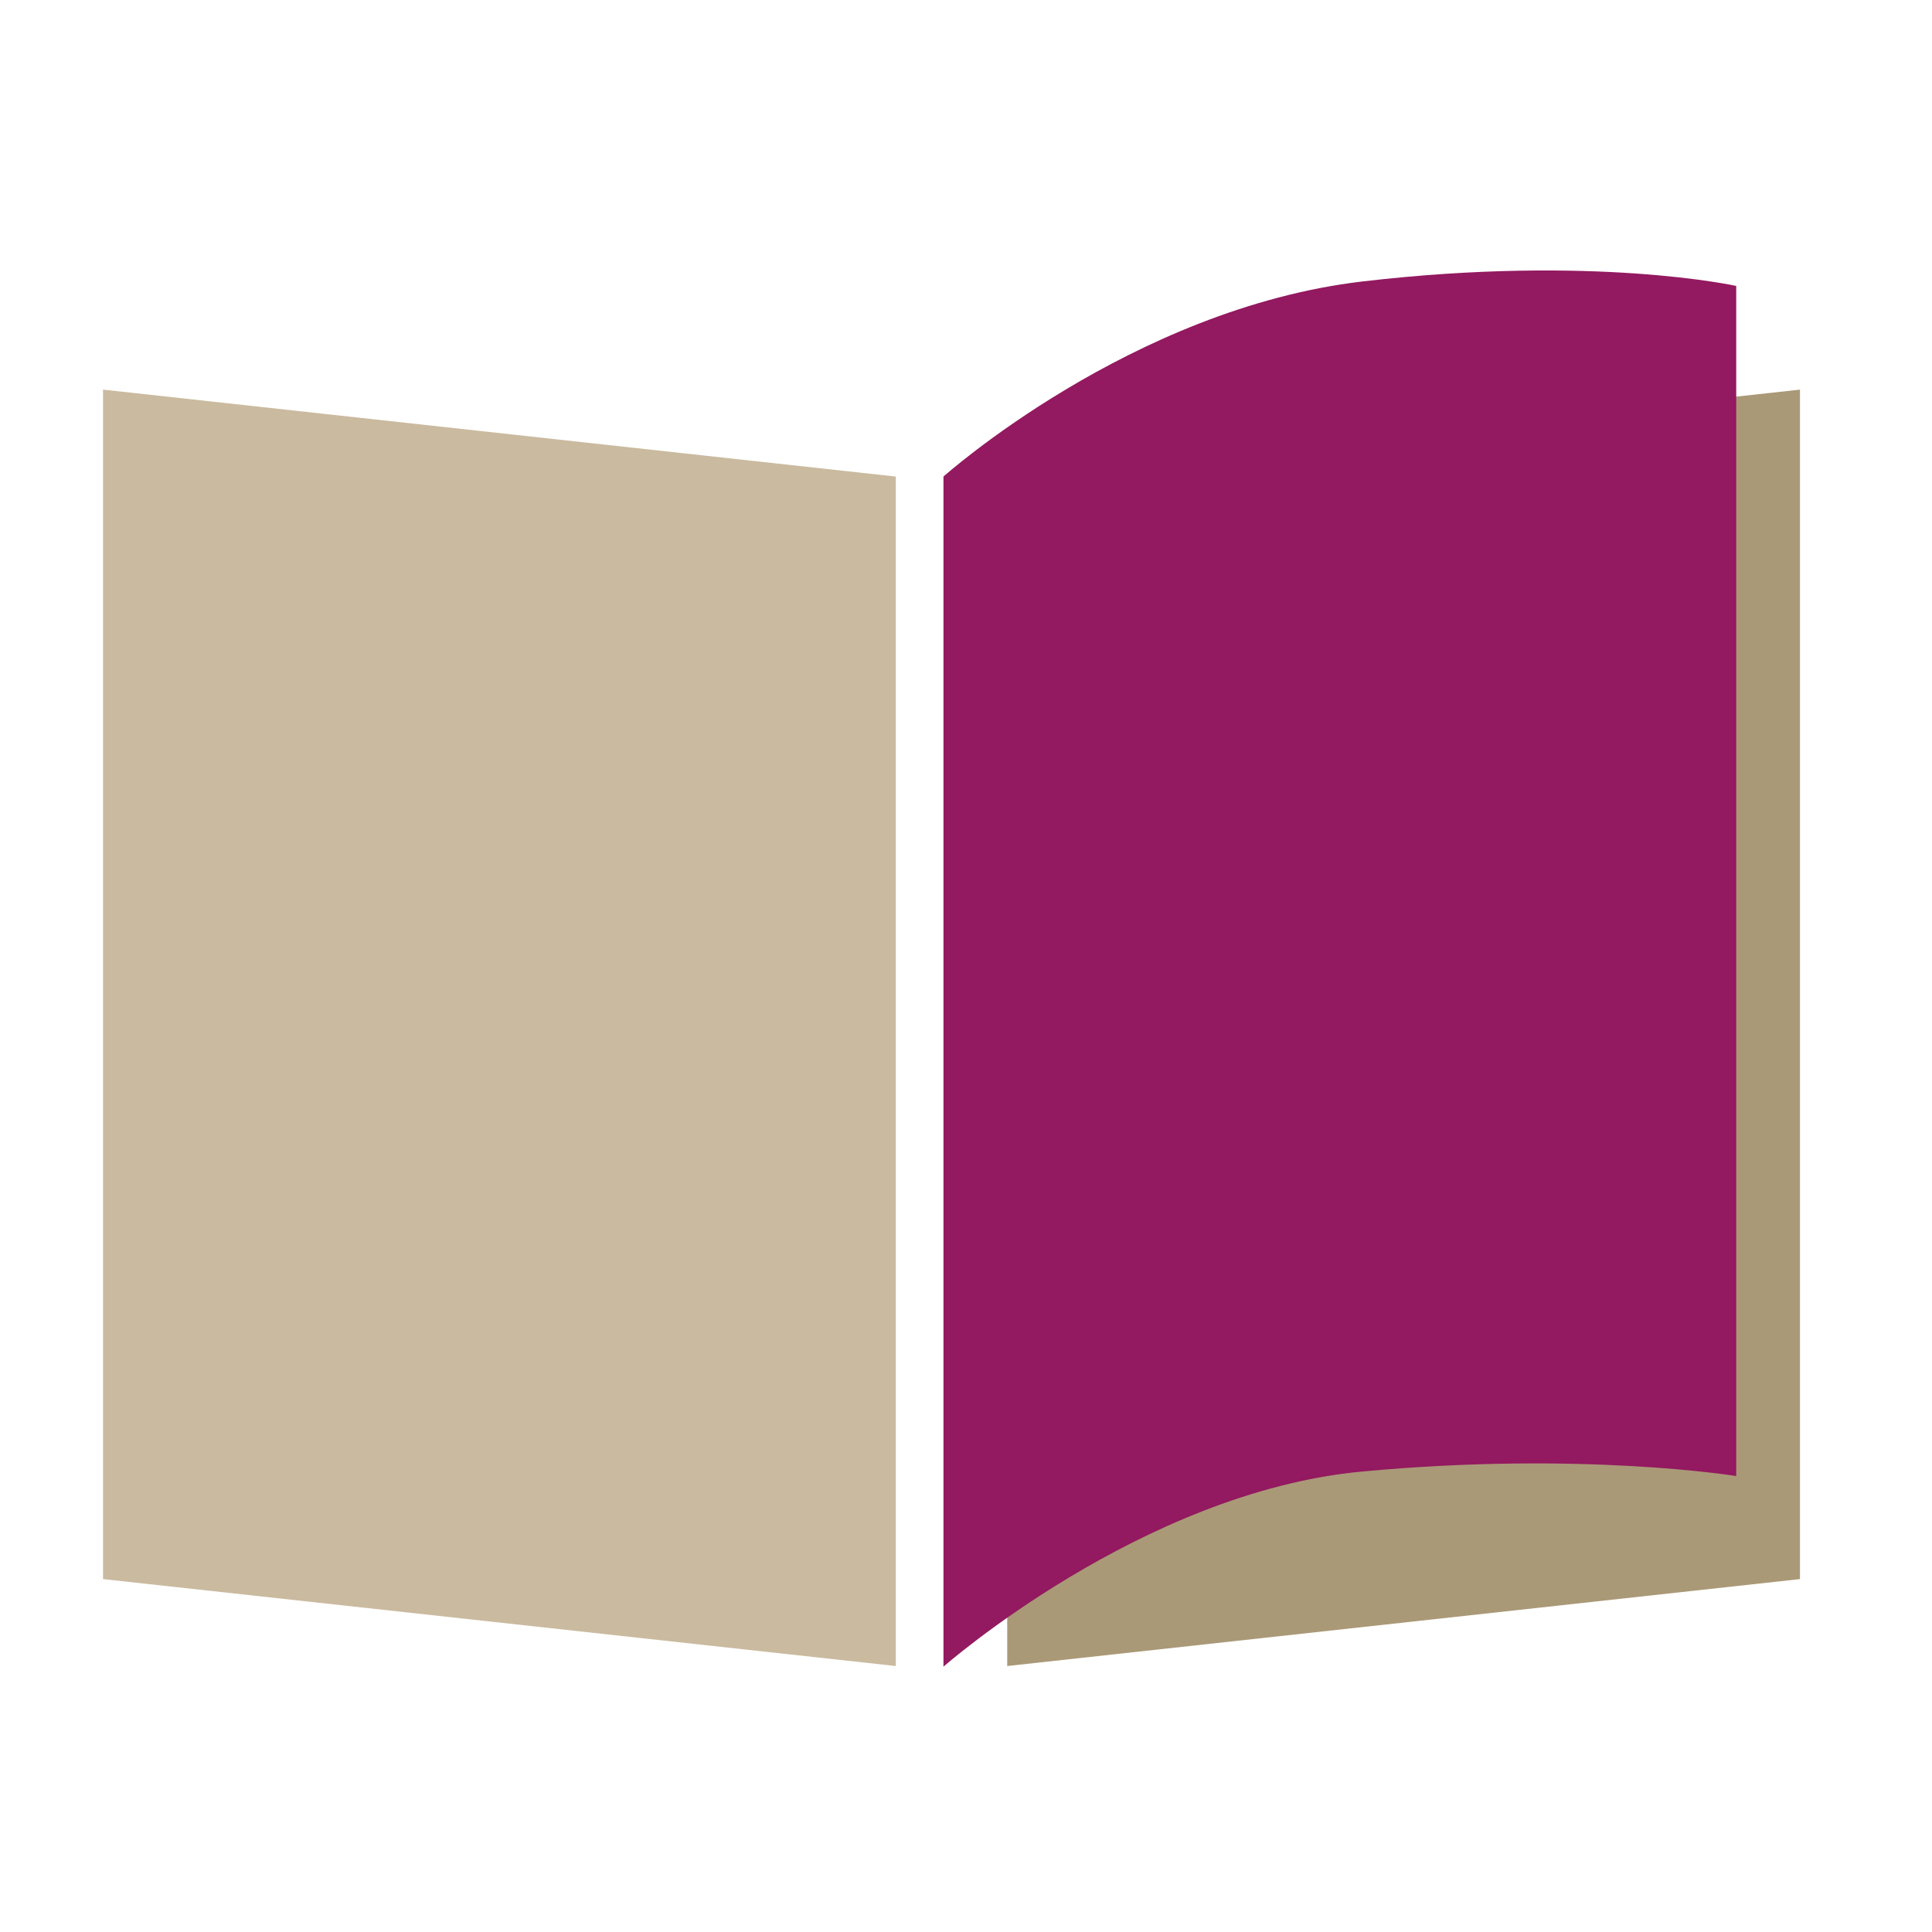
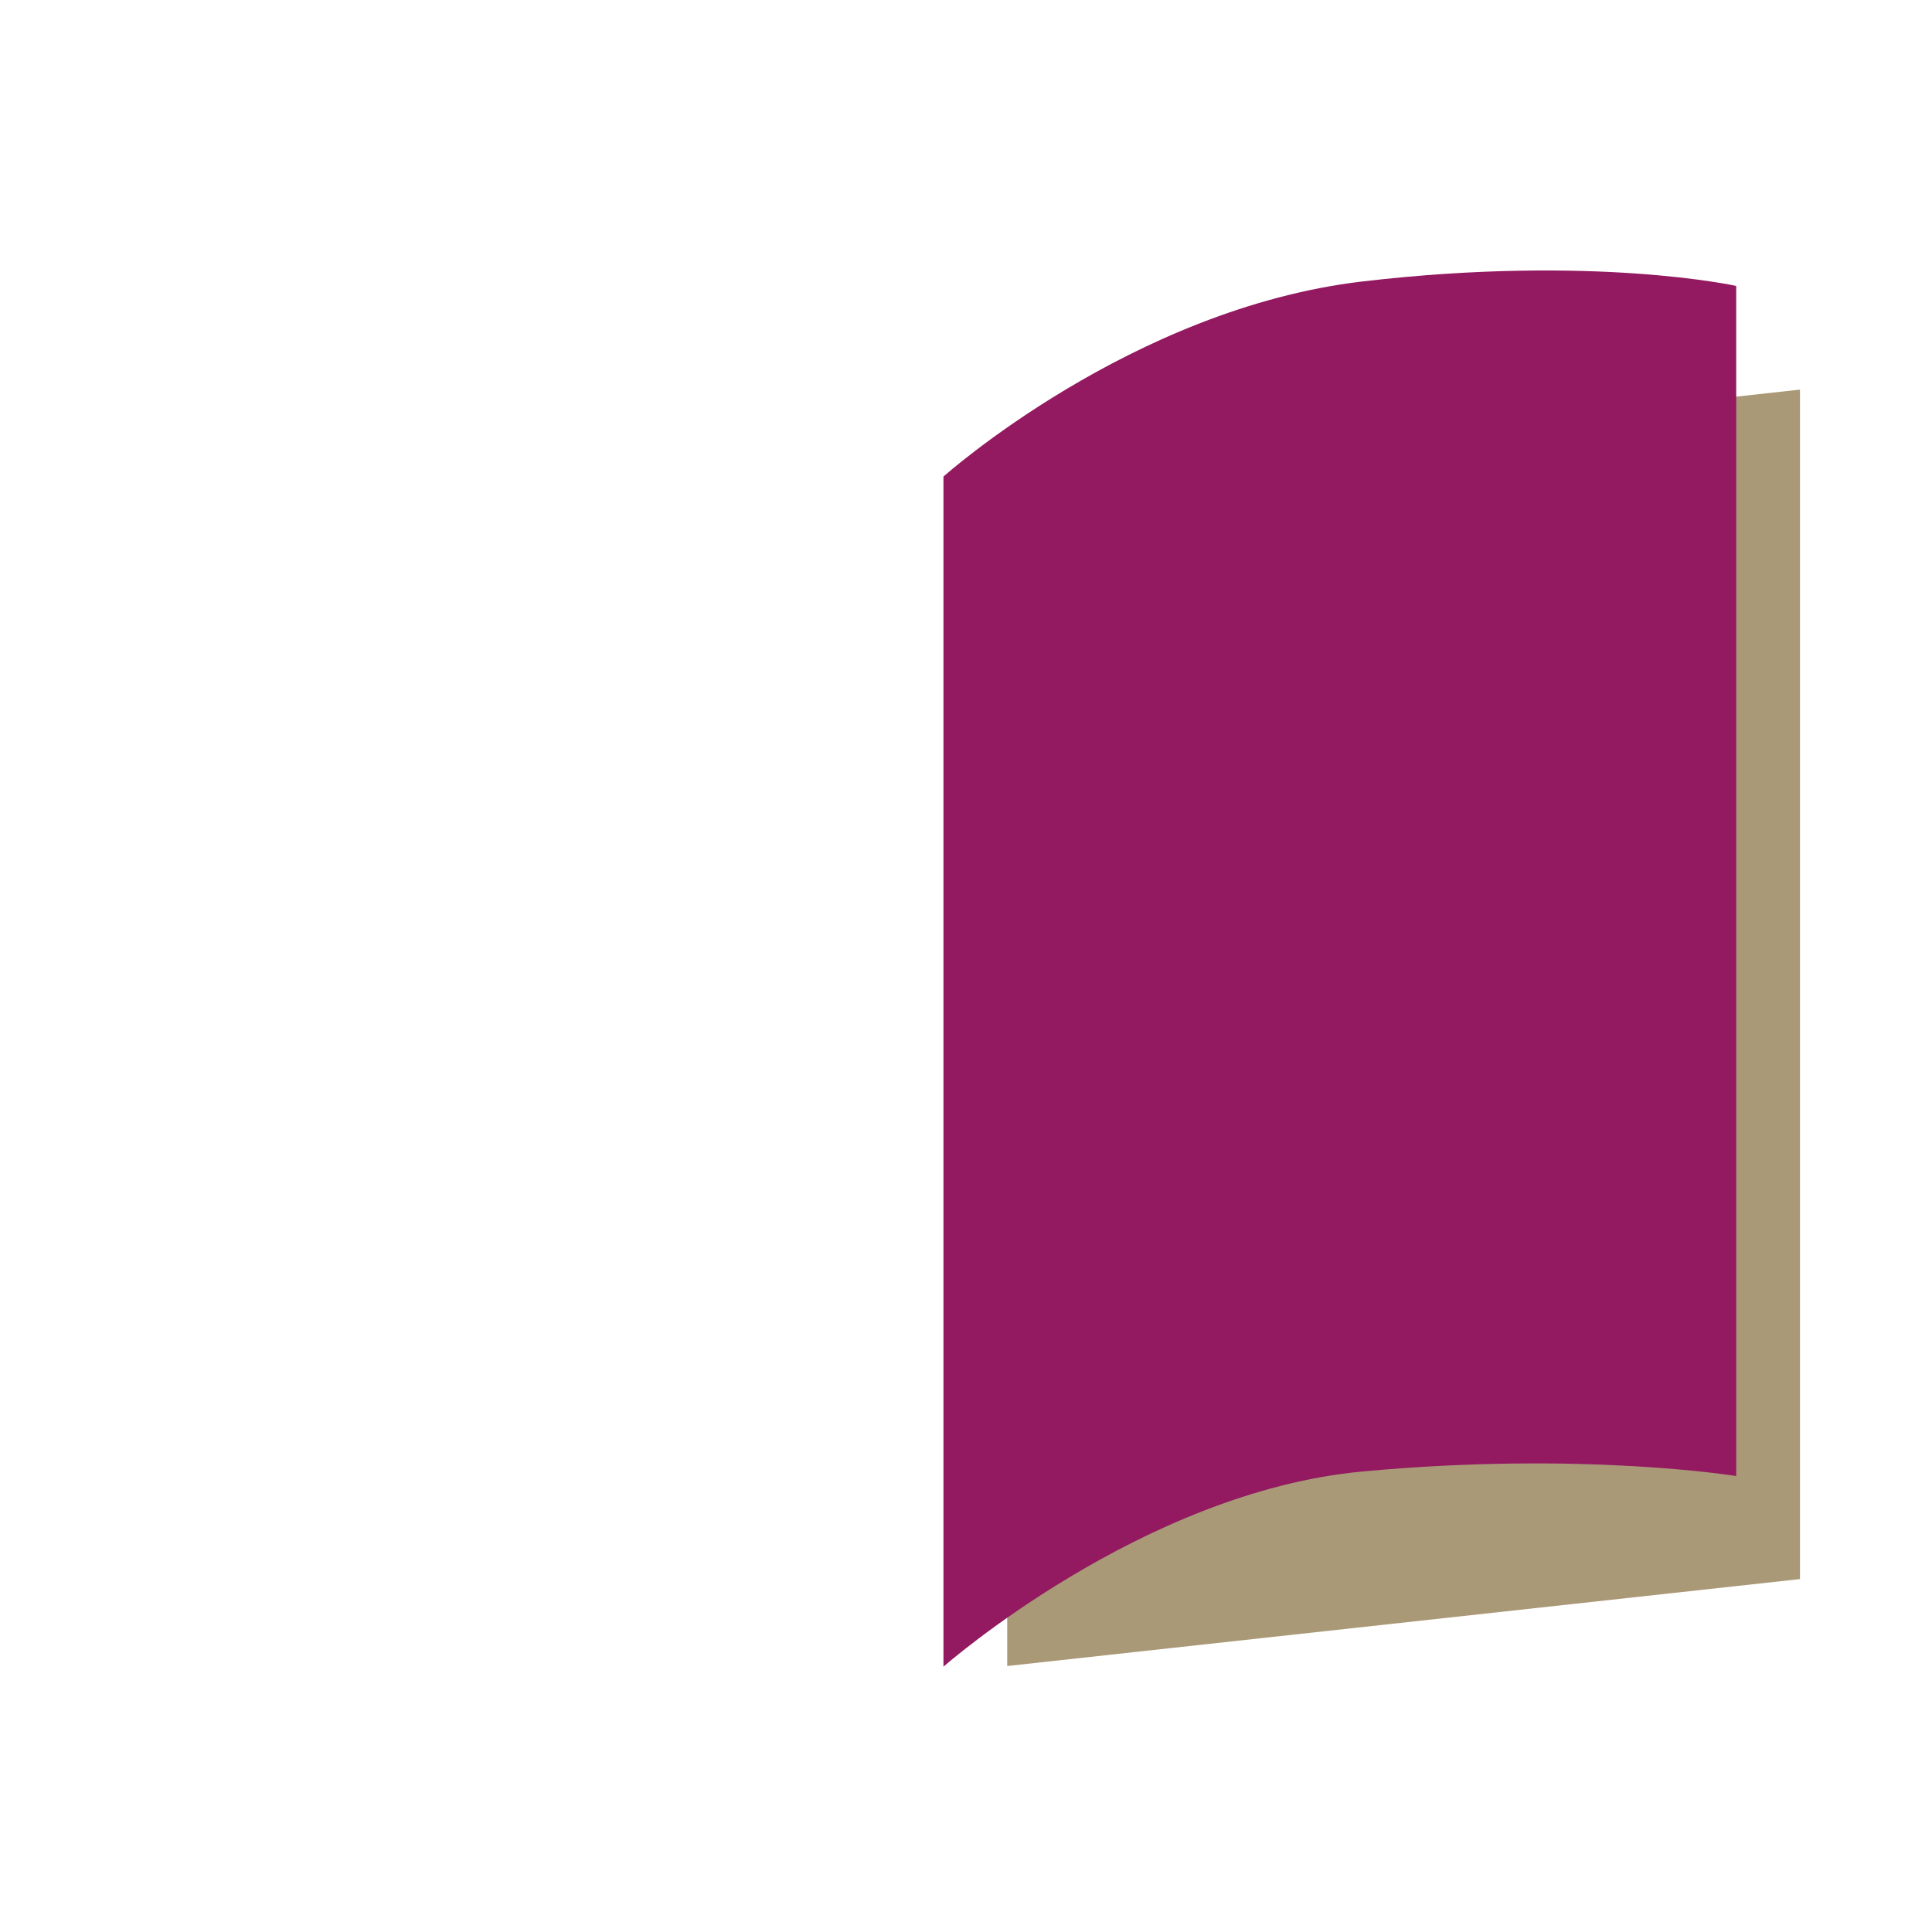
<svg xmlns="http://www.w3.org/2000/svg" id="Calque_1" width="300" height="300" version="1.1" viewBox="0 0 300 300">
  <defs>
    <style>
      .st0 {
        fill: #caba9f;
      }

      .st1 {
        fill: #931960;
      }

      .st2 {
        fill: #a97;
      }
    </style>
  </defs>
-   <polygon class="st0" points="139.1 258.7 16 245.2 16 60.5 139.1 74 139.1 258.7" />
  <polygon class="st2" points="279.5 245.2 156.4 258.7 156.4 74 279.5 60.5 279.5 245.2" />
  <path class="st1" d="M269.6,229.2s-23.9-3.9-58.1-.7c-34.2,3.2-65,30.3-65,30.3V74s29.2-26.1,65.1-30.3c35.9-4.2,58,.7,58,.7v184.7Z" />
</svg>